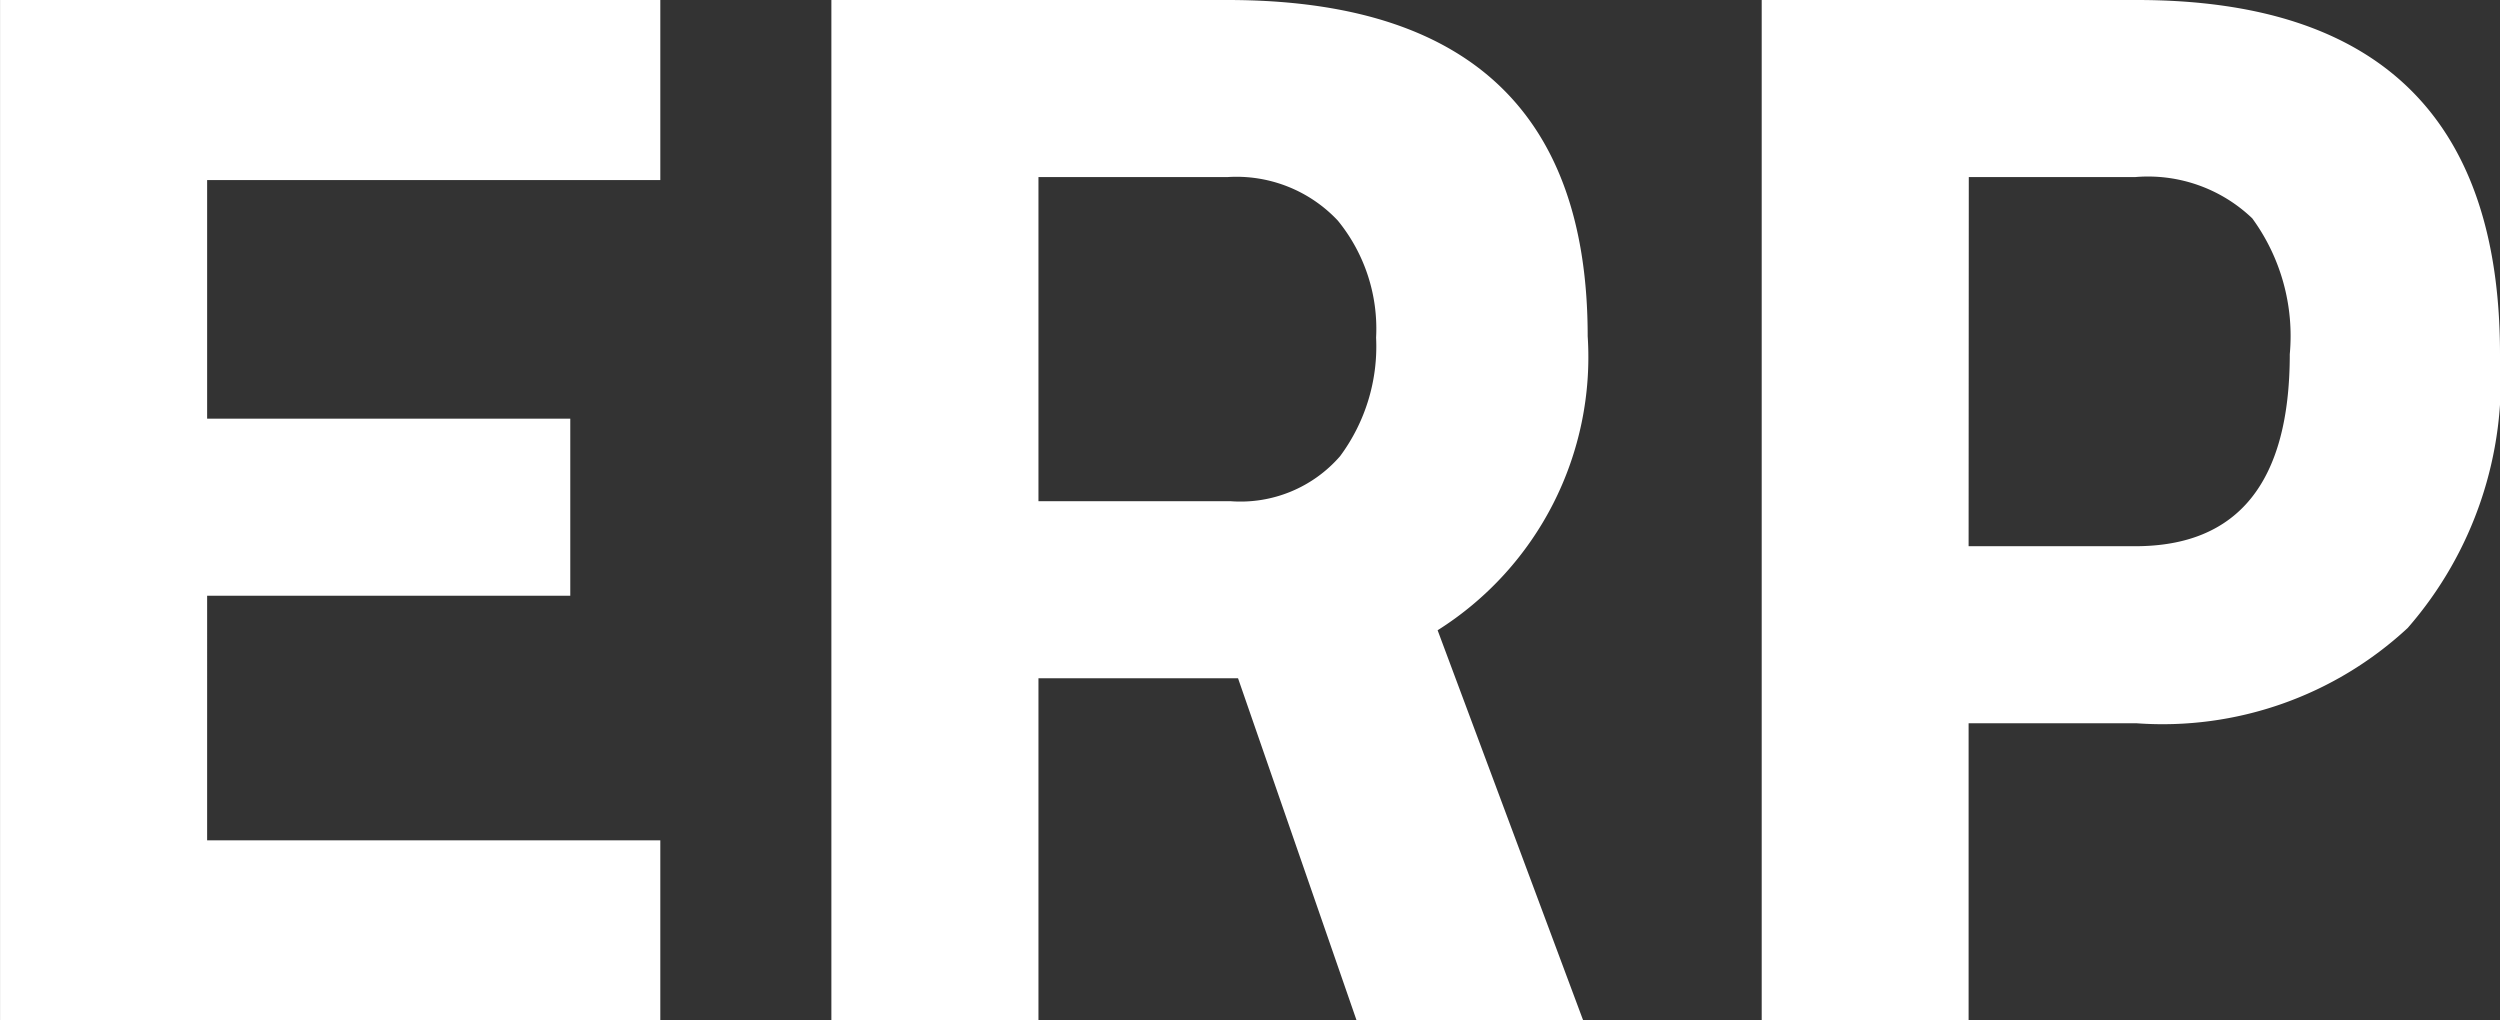
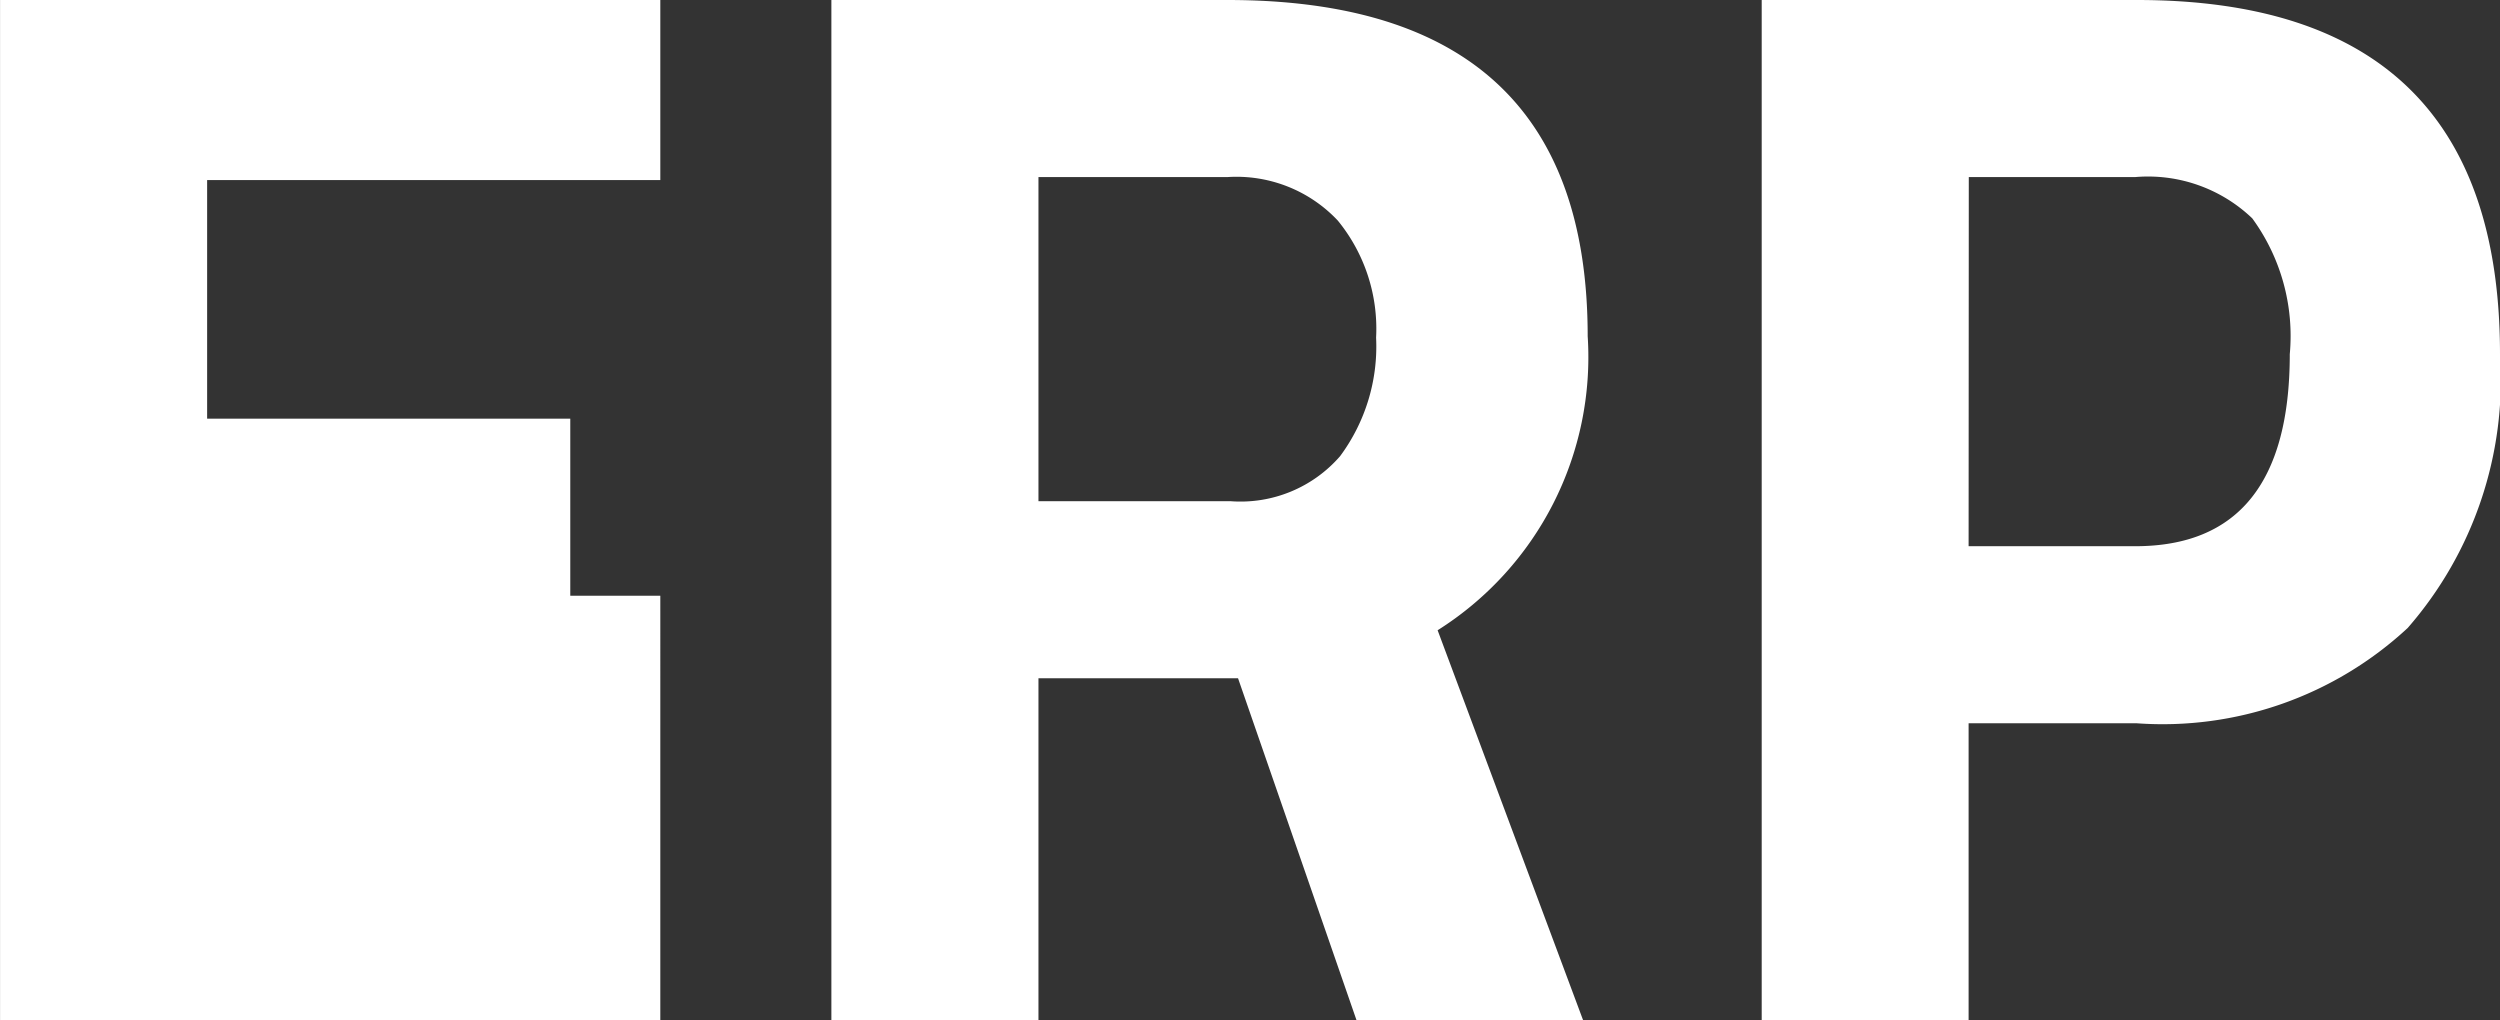
<svg xmlns="http://www.w3.org/2000/svg" width="54.978" height="22.44" viewBox="0 0 54.978 22.44">
  <rect x="0" y="0" width="54.978" height="22.44" fill="#333333" stroke="none" />
-   <path id="Path_49647" data-name="Path 49647" d="M-26.647,0V-22.44h14.52v3.96h-9.966v5.247h7.986v3.894h-7.986V-3.96h9.966V0ZM-3.811-7.524V0H-8.365V-22.44H.347q7.92,0,7.92,7.392a7.1,7.1,0,0,1-3.3,6.468L8.168,0H3.185L.578-7.524ZM.413-11.418a2.9,2.9,0,0,0,2.409-.99,4.049,4.049,0,0,0,.792-2.607,3.759,3.759,0,0,0-.842-2.574,3.058,3.058,0,0,0-2.425-.957H-3.811v7.128ZM20.344-6.534h-3.7V0H12.094V-22.44h8.25q7.986,0,7.986,7.788A8.311,8.311,0,0,1,26.3-8.63,7.922,7.922,0,0,1,20.344-6.534Zm-3.7-3.894h3.663q3.4,0,3.4-4.224a4.386,4.386,0,0,0-.825-2.986,3.316,3.316,0,0,0-2.574-.908H16.648Z" transform="translate(26.648 22.44)" fill="#fff" />
+   <path id="Path_49647" data-name="Path 49647" d="M-26.647,0V-22.44h14.52v3.96h-9.966v5.247h7.986v3.894h-7.986h9.966V0ZM-3.811-7.524V0H-8.365V-22.44H.347q7.92,0,7.92,7.392a7.1,7.1,0,0,1-3.3,6.468L8.168,0H3.185L.578-7.524ZM.413-11.418a2.9,2.9,0,0,0,2.409-.99,4.049,4.049,0,0,0,.792-2.607,3.759,3.759,0,0,0-.842-2.574,3.058,3.058,0,0,0-2.425-.957H-3.811v7.128ZM20.344-6.534h-3.7V0H12.094V-22.44h8.25q7.986,0,7.986,7.788A8.311,8.311,0,0,1,26.3-8.63,7.922,7.922,0,0,1,20.344-6.534Zm-3.7-3.894h3.663q3.4,0,3.4-4.224a4.386,4.386,0,0,0-.825-2.986,3.316,3.316,0,0,0-2.574-.908H16.648Z" transform="translate(26.648 22.44)" fill="#fff" />
</svg>